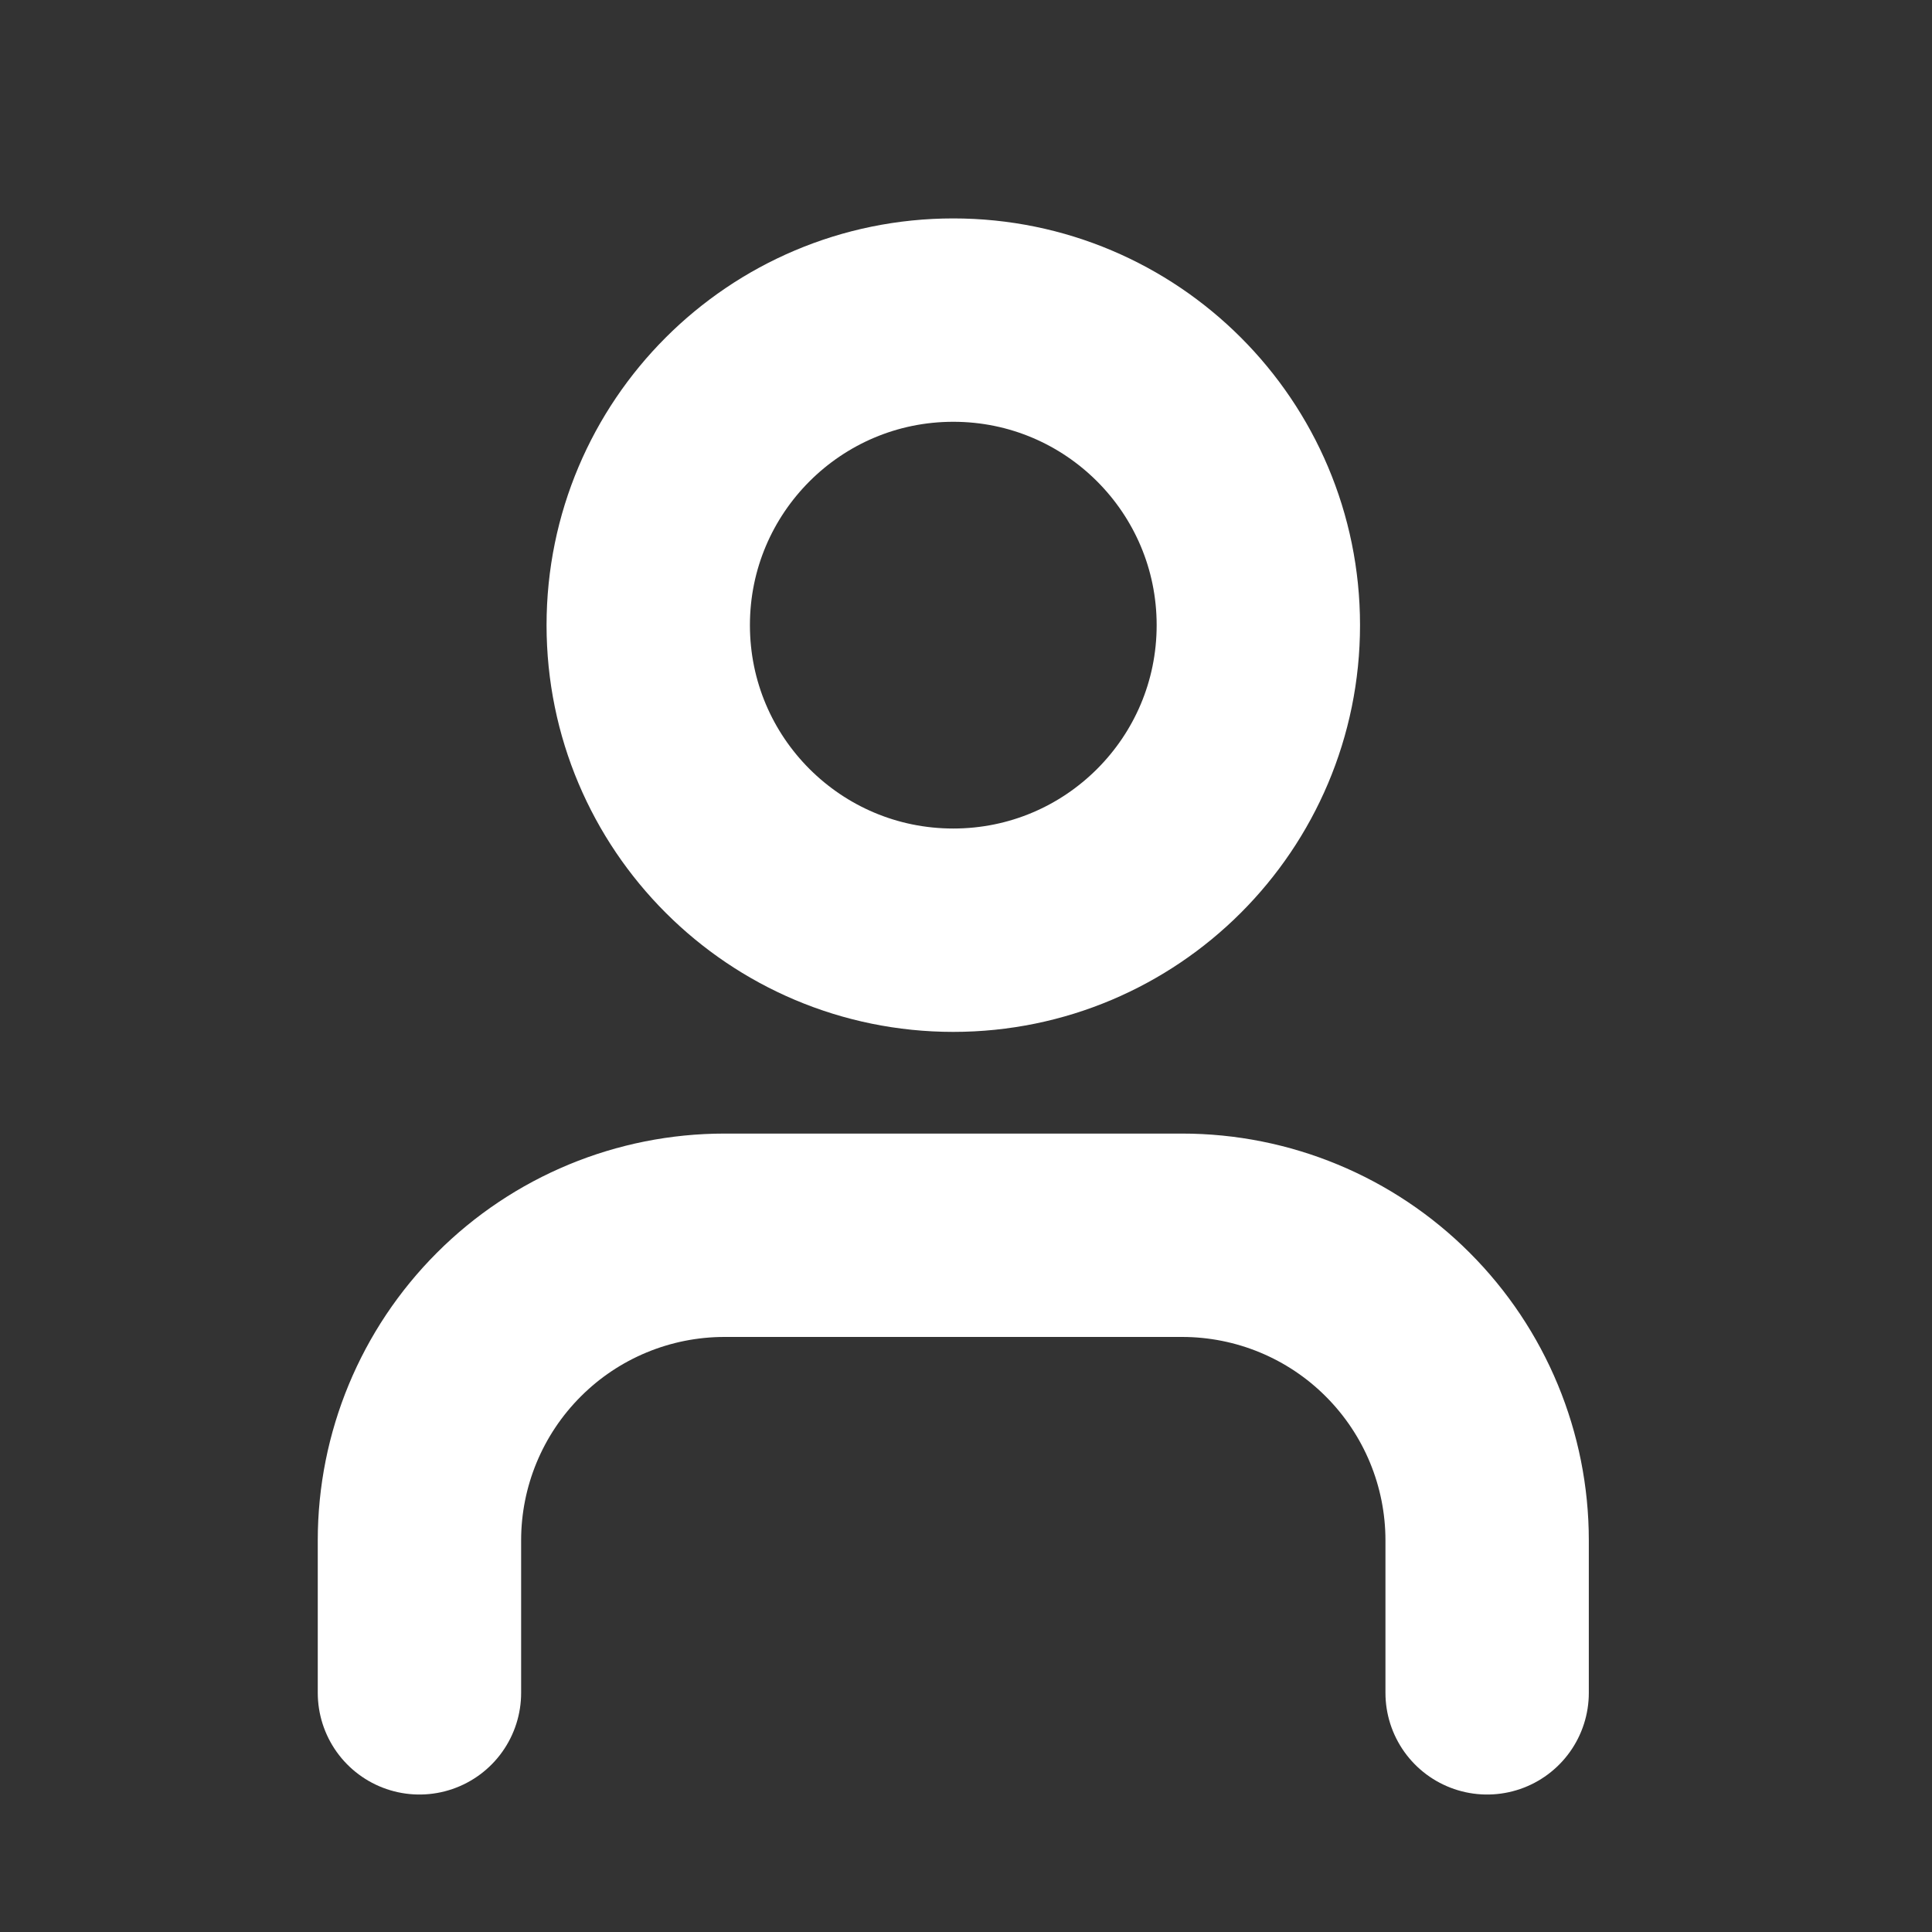
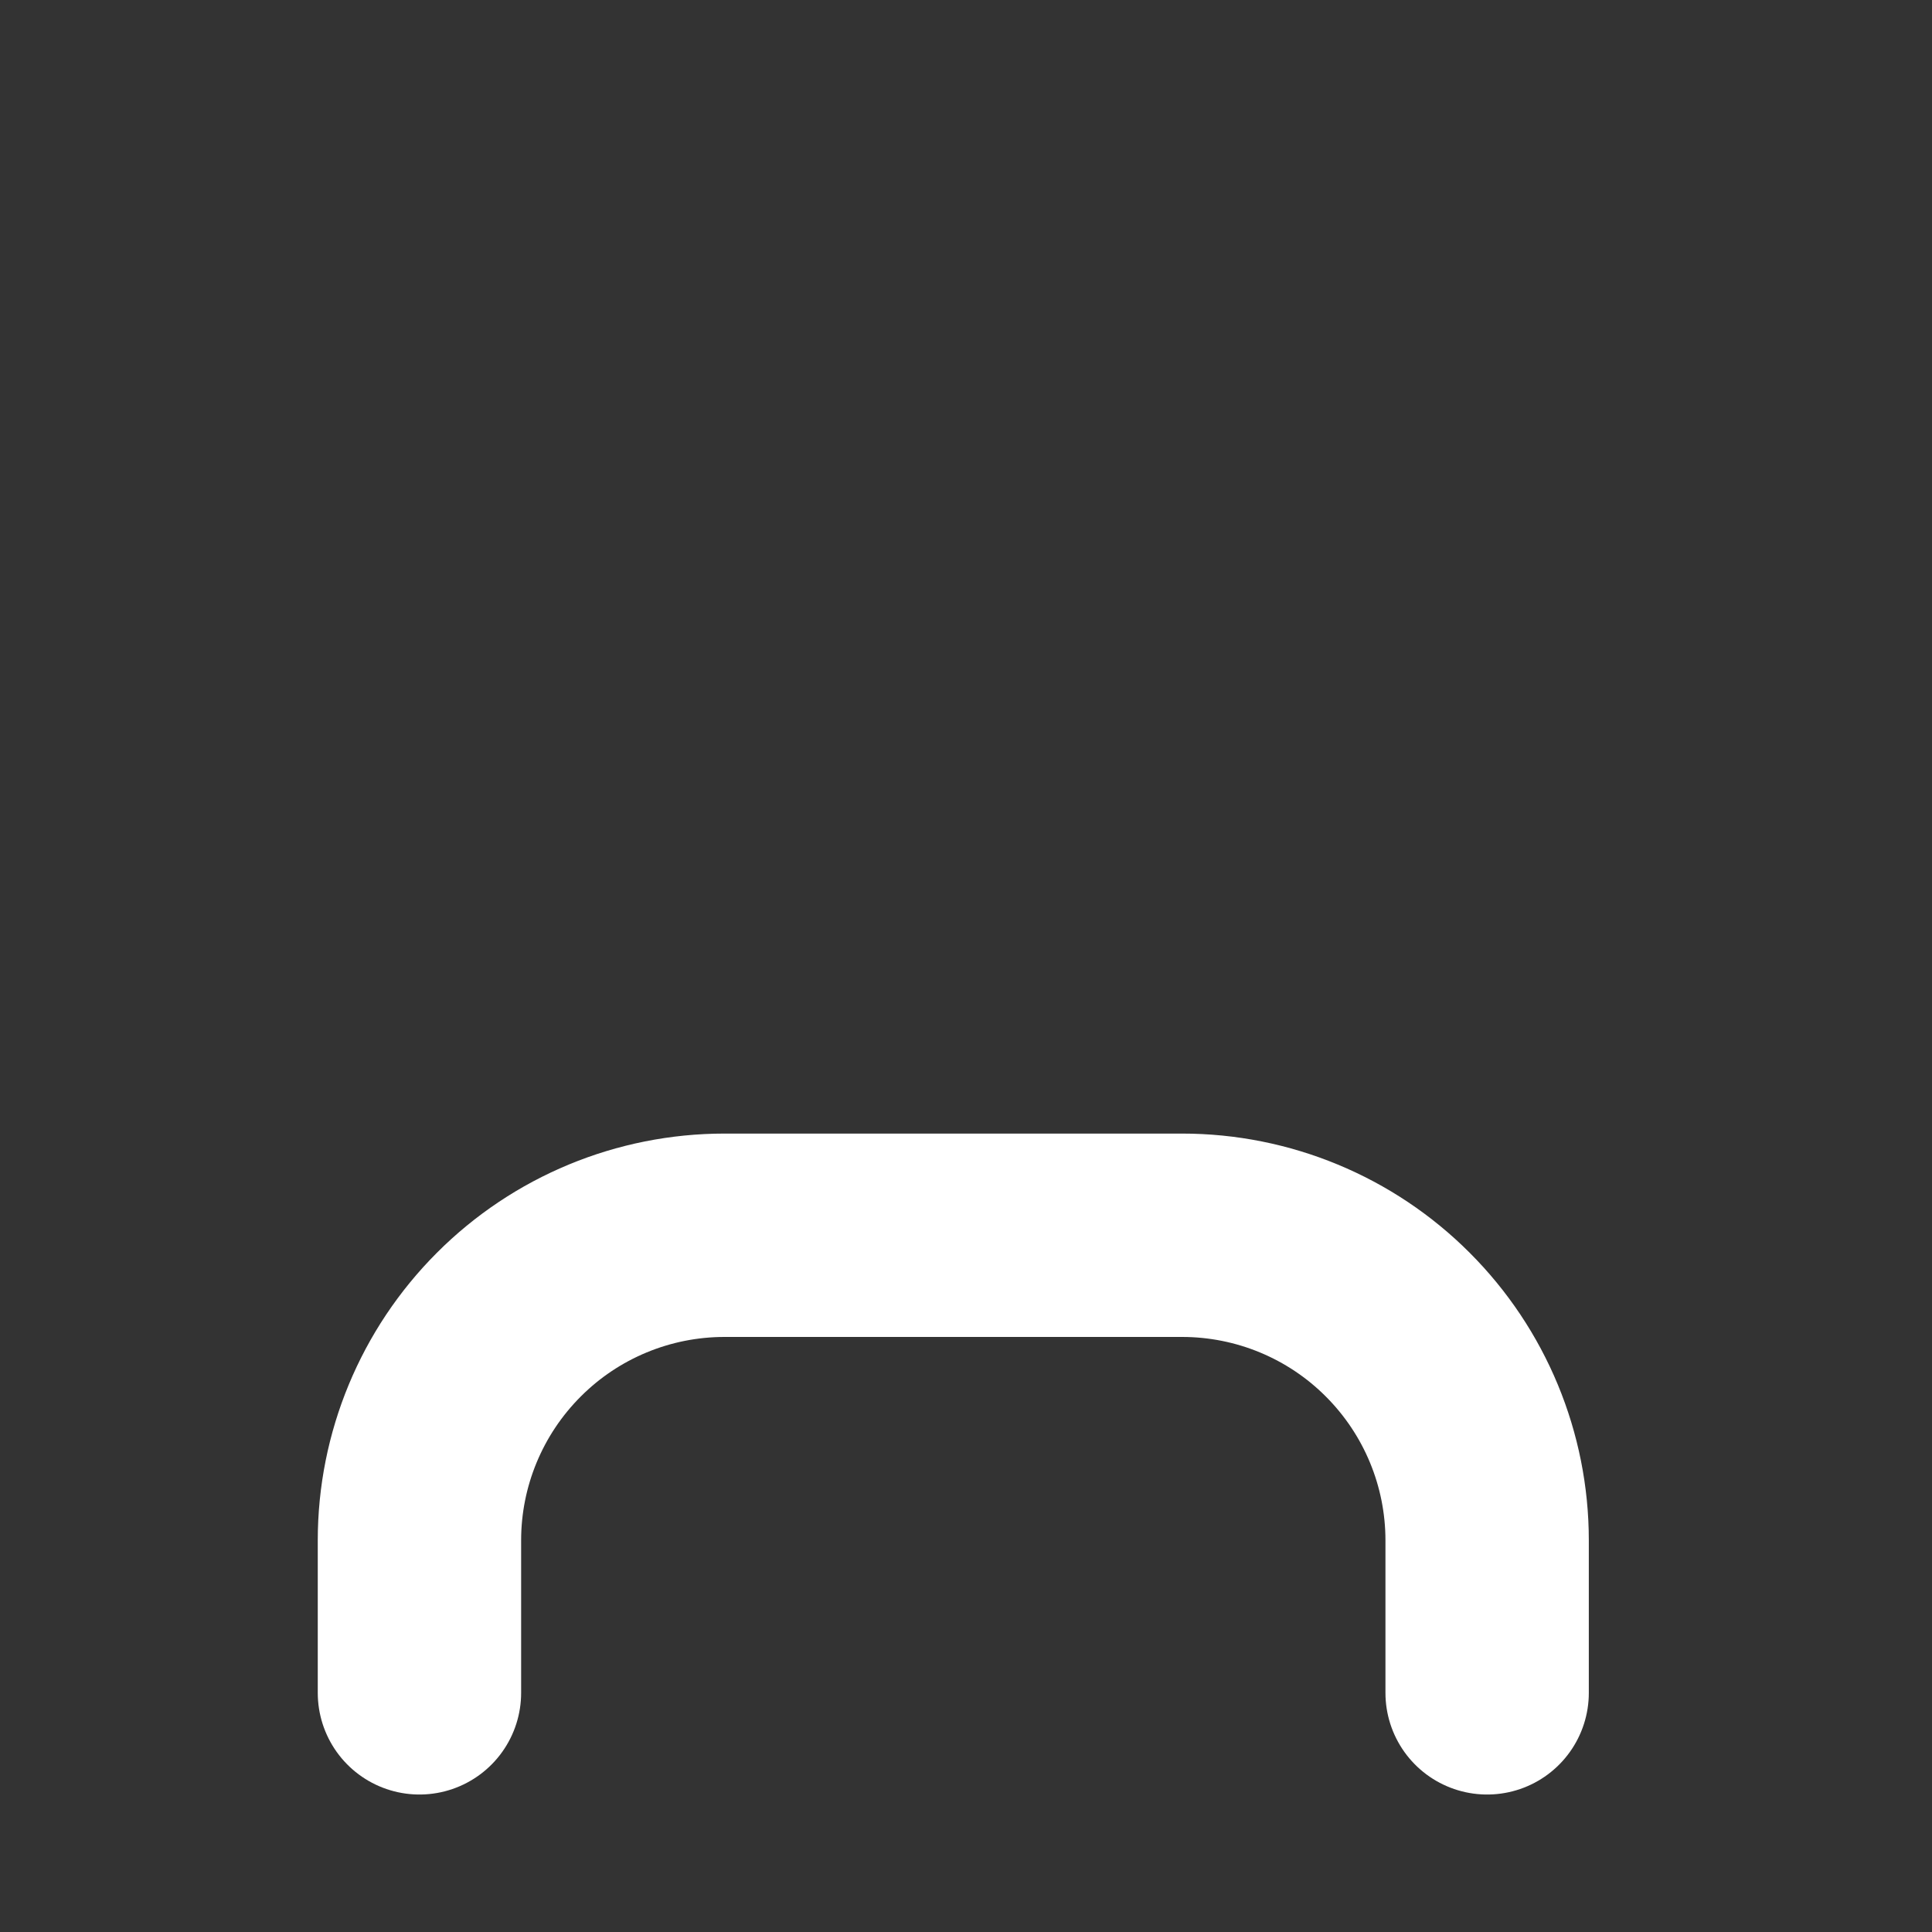
<svg xmlns="http://www.w3.org/2000/svg" width="19" height="19" viewBox="0 0 19 19" fill="none">
  <rect x="0" y="0" width="19" height="19" fill="#333333" stroke="none" />
  <path d="M14.625 16.648V15.148C14.625 14.353 14.309 13.59 13.746 13.027C13.184 12.464 12.421 12.148 11.625 12.148H7.125C6.329 12.148 5.566 12.464 5.004 13.027C4.441 13.59 4.125 14.353 4.125 15.148V16.648" stroke="white" stroke-width="2" stroke-linecap="round" stroke-linejoin="round" />
-   <path d="M9.375 9.148C11.032 9.148 12.375 7.805 12.375 6.148C12.375 4.492 11.032 3.148 9.375 3.148C7.718 3.148 6.375 4.492 6.375 6.148C6.375 7.805 7.718 9.148 9.375 9.148Z" stroke="white" stroke-width="2" stroke-linecap="round" stroke-linejoin="round" />
</svg>